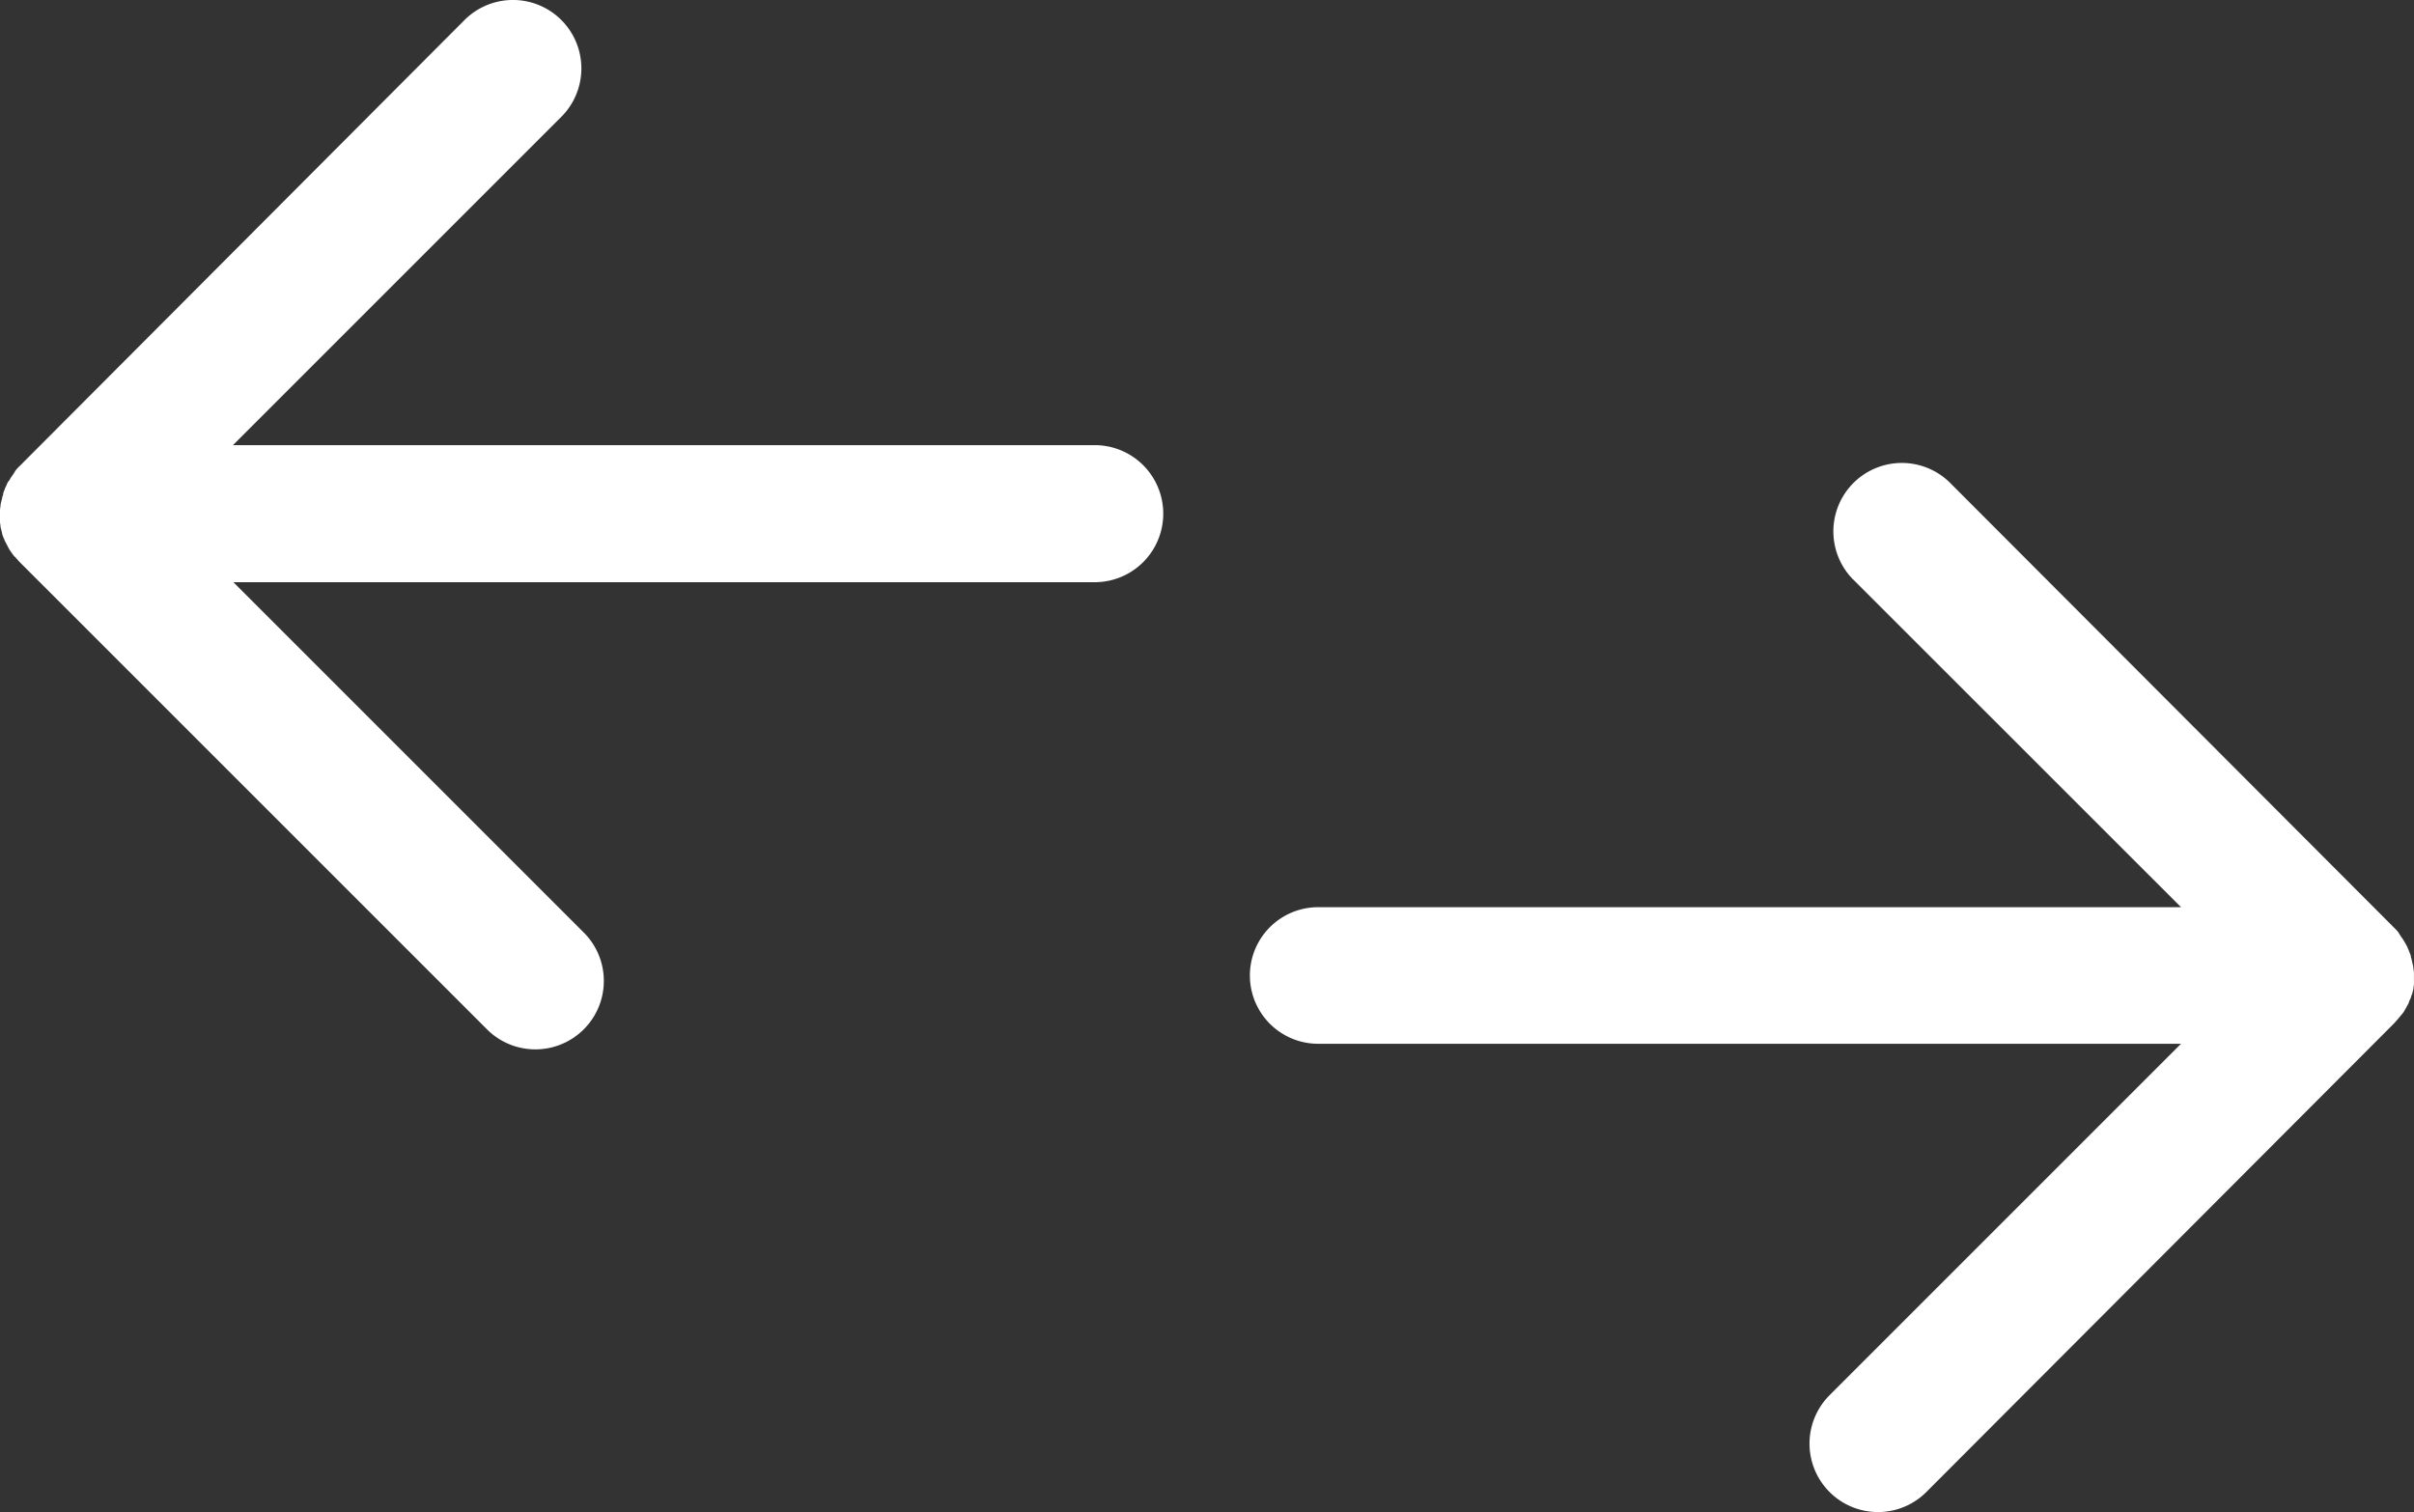
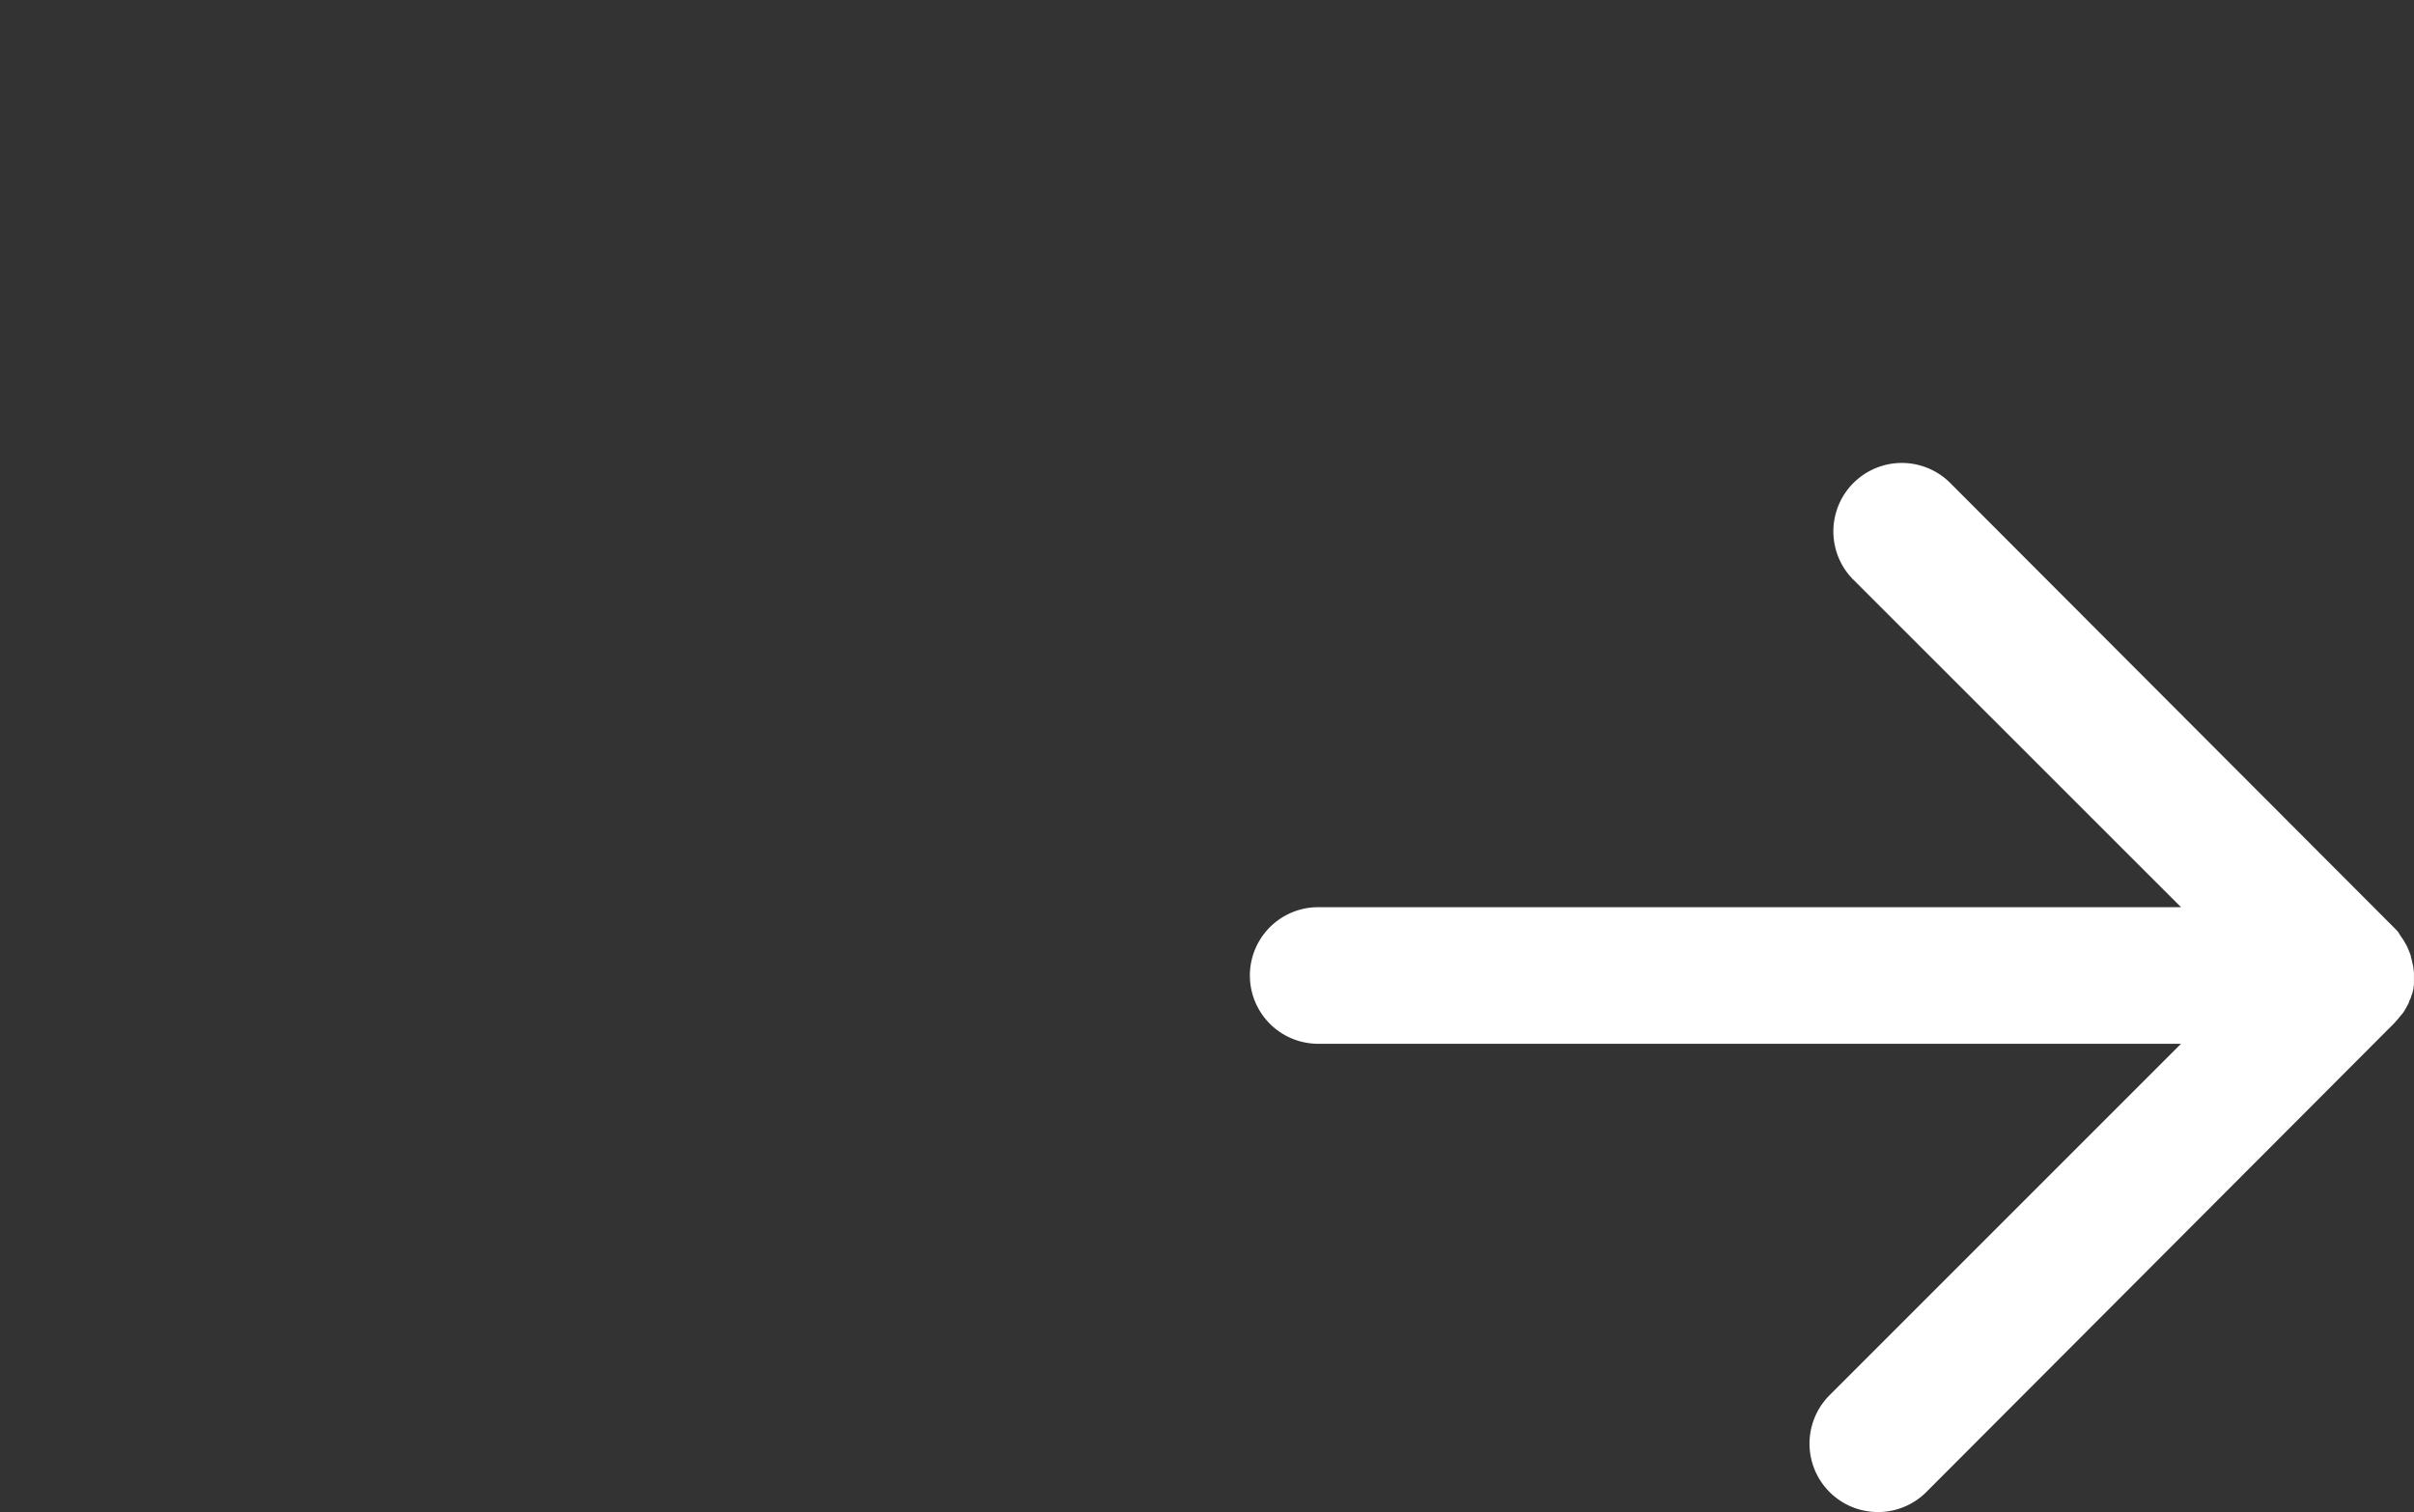
<svg xmlns="http://www.w3.org/2000/svg" id="Group_600" data-name="Group 600" width="90.659" height="56.788" viewBox="0 0 90.659 56.788">
  <rect x="0" y="0" width="90.659" height="56.788" fill="#333333" stroke="none" />
  <path id="Path_401" data-name="Path 401" d="M73.577,300.488l.051-.068c.034-.051.068-.119.1-.17.017-.017.017-.051.034-.068a.5.5,0,0,0,.068-.136c.017-.051.017-.068.034-.085a.576.576,0,0,0,.051-.136.435.435,0,0,1,.034-.085l.051-.2v-.051a.578.578,0,0,0,.017-.17v-.289a.969.969,0,0,0-.017-.221.853.853,0,0,0-.034-.2l-.017-.085c-.017-.051-.017-.085-.034-.136a.227.227,0,0,1-.017-.085c0-.017-.034-.085-.051-.136l-.034-.085a2,2,0,0,0-.085-.187l-.051-.085c-.017-.034-.051-.085-.068-.119l-.051-.068-.1-.153-.017-.034a1.525,1.525,0,0,0-.153-.17l-.017-.017-16.7-16.732a2.571,2.571,0,0,0-3.669,3.6c.017.017.017.034.034.034L65.27,296.48H32.865a2.565,2.565,0,0,0,0,5.13H65.27l-13.2,13.2a2.57,2.57,0,0,0,3.635,3.635l17.564-17.6c.051-.051.1-.119.153-.17l.051-.068C73.509,300.573,73.543,300.522,73.577,300.488Z" transform="translate(16.64 -262.407)" fill="#fff" />
-   <path id="Path_402" data-name="Path 402" d="M41.371,21.841H8.965l13.2,13.2a2.571,2.571,0,0,1-3.635,3.635L.93,21.077c-.051-.051-.1-.119-.153-.17l-.051-.051a1.379,1.379,0,0,1-.1-.136c-.017-.017-.034-.051-.051-.068a1.852,1.852,0,0,1-.1-.187L.438,20.4c-.017-.051-.051-.085-.068-.136a.436.436,0,0,0-.034-.085,1.169,1.169,0,0,1-.051-.136l-.017-.085-.051-.2V19.7a.578.578,0,0,1-.017-.17v-.306A.969.969,0,0,1,.217,19a.853.853,0,0,1,.034-.2l.017-.068c.017-.051.017-.1.034-.136a.153.153,0,0,0,.017-.085.7.7,0,0,1,.051-.136A.436.436,0,0,1,.4,18.291c.034-.068.051-.119.085-.187a.235.235,0,0,1,.051-.068.739.739,0,0,0,.068-.119l.051-.068.1-.153.017-.034a1.532,1.532,0,0,1,.153-.17l.017-.017L17.646.727a2.57,2.57,0,1,1,3.635,3.635L8.948,16.694H41.354a2.574,2.574,0,0,1,.017,5.147Z" transform="translate(-0.2 0.025)" fill="#fff" />
</svg>